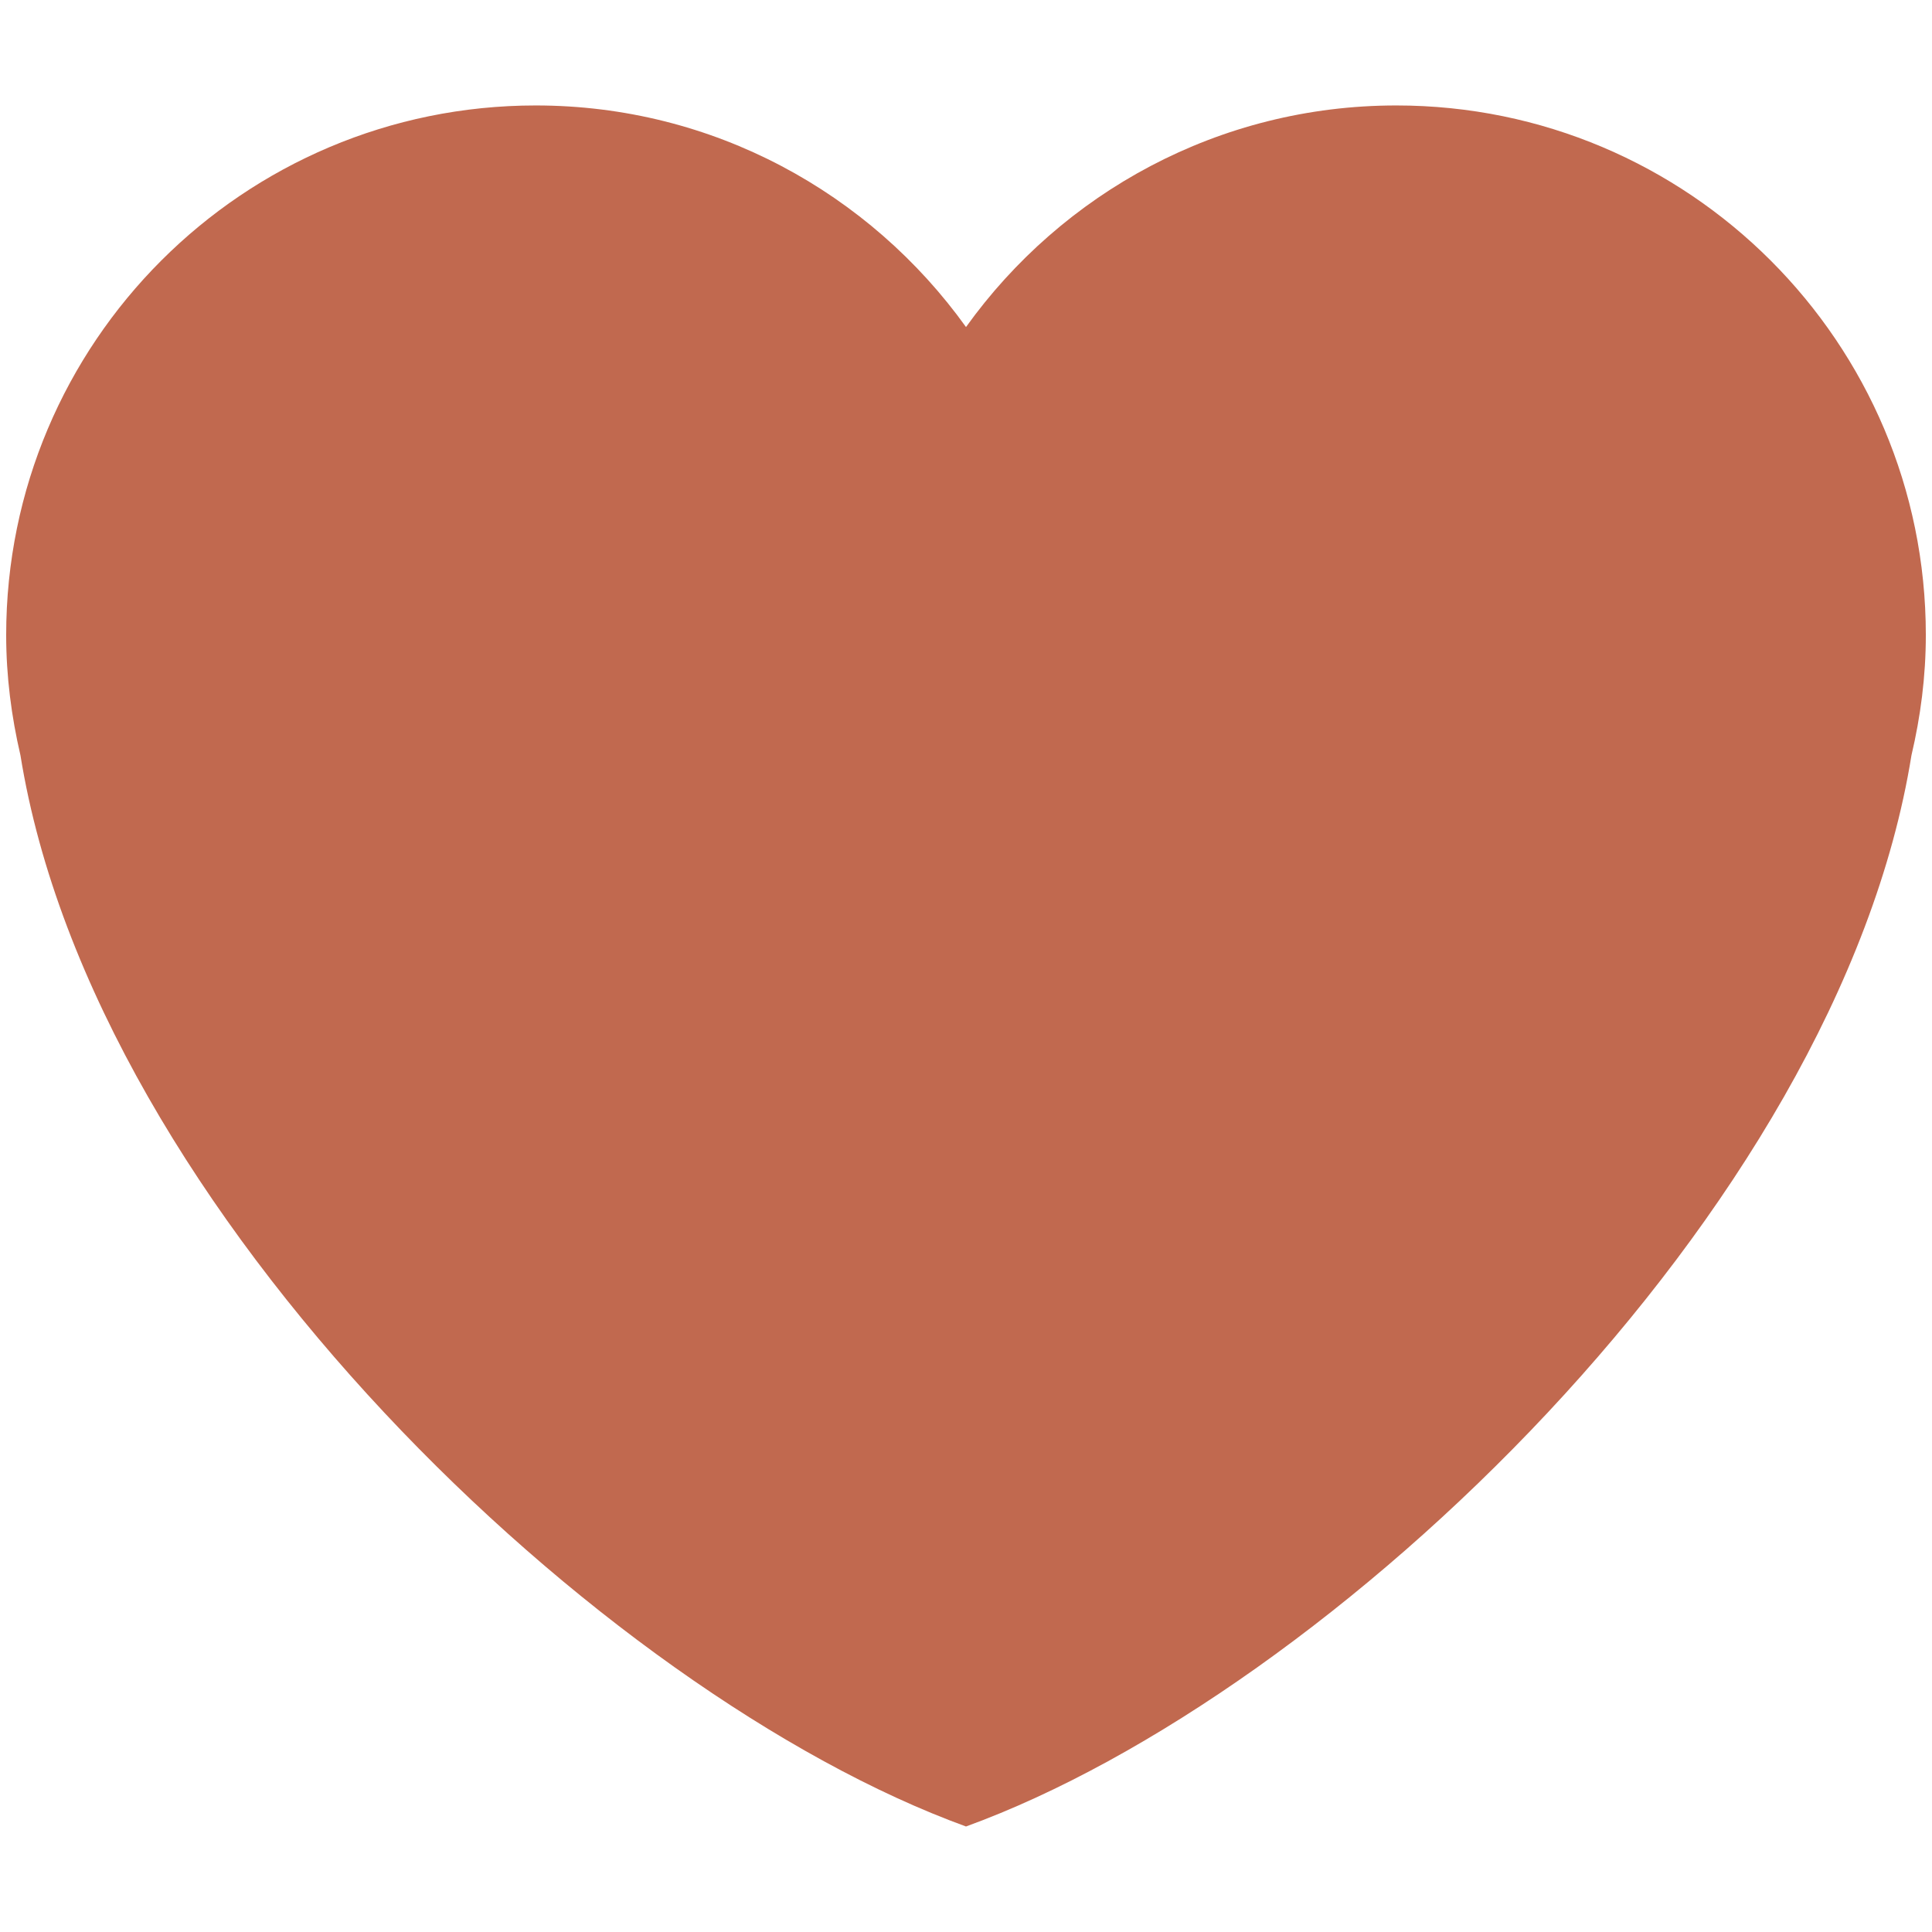
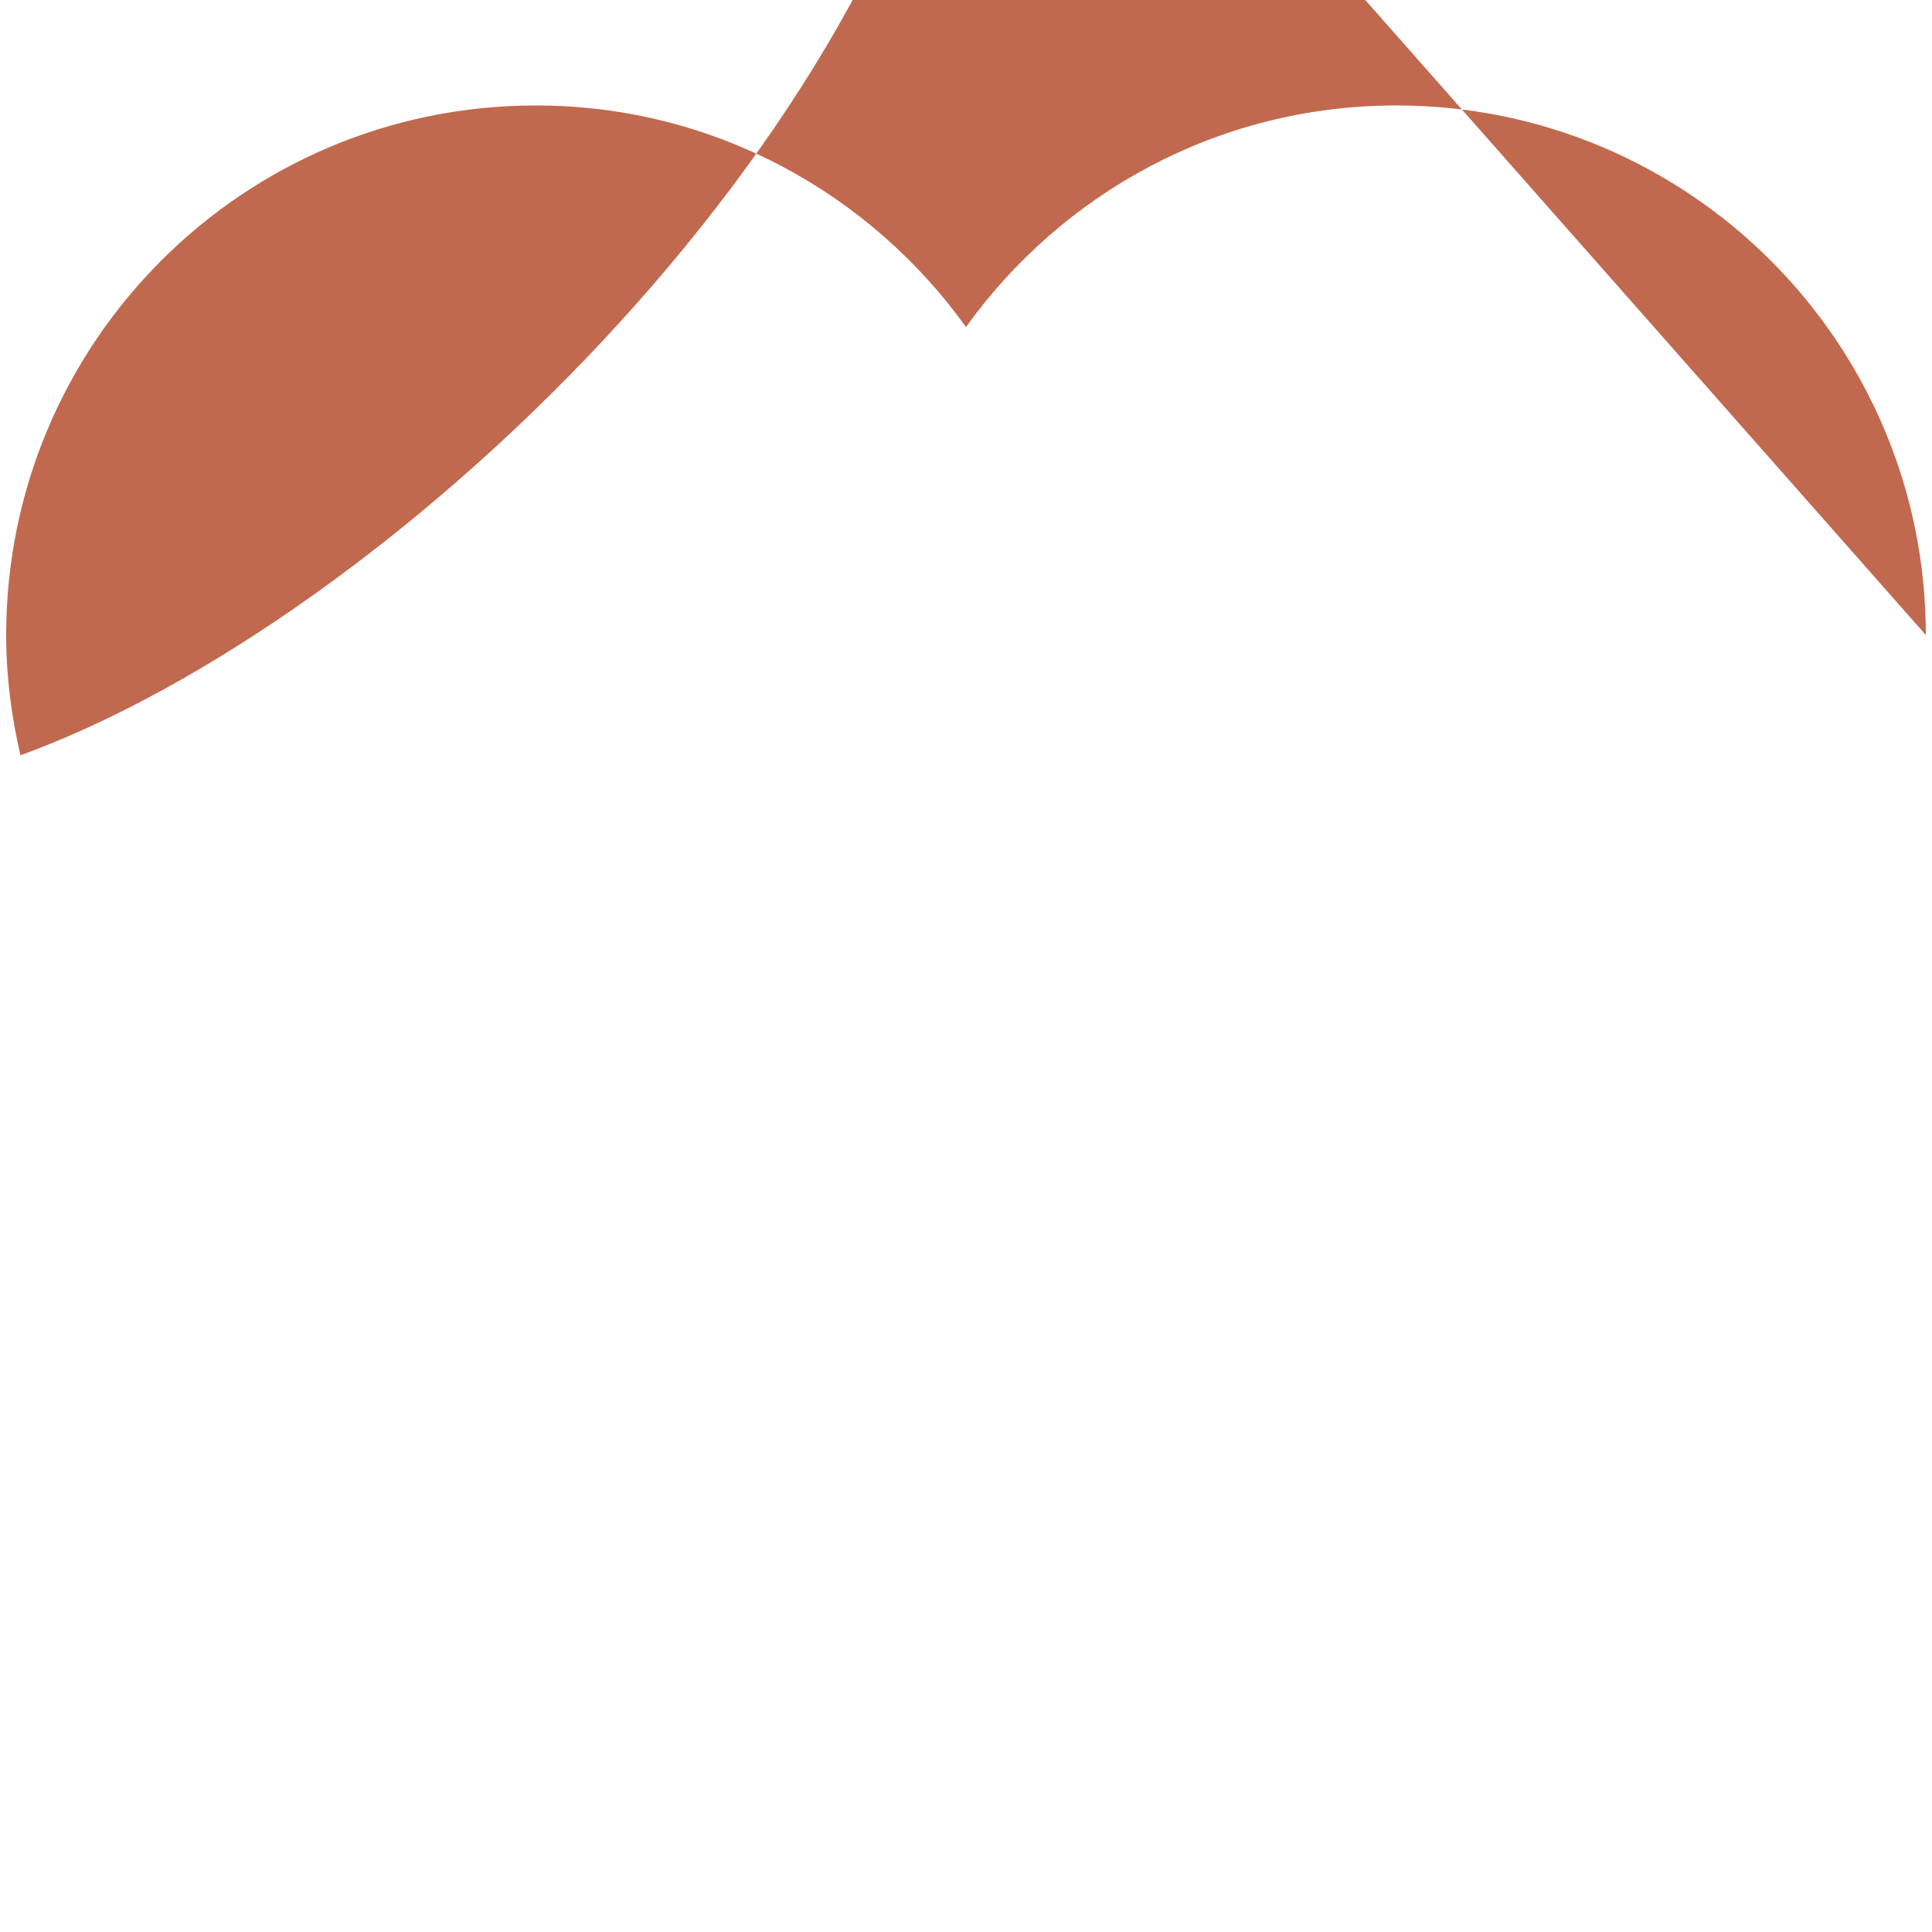
<svg xmlns="http://www.w3.org/2000/svg" width="50px" height="50px" viewBox="0 0 36 36">
-   <path fill="#C1694F" d="M35.885 11.833c0-5.45-4.418-9.868-9.867-9.868-3.308 0-6.227 1.633-8.018 4.129-1.791-2.496-4.71-4.129-8.017-4.129-5.45 0-9.868 4.417-9.868 9.868 0 .772.098 1.52.266 2.241C1.751 22.587 11.216 31.568 18 34.034c6.783-2.466 16.249-11.447 17.617-19.959.17-.721.268-1.469.268-2.242z" />
+   <path fill="#C1694F" d="M35.885 11.833c0-5.45-4.418-9.868-9.867-9.868-3.308 0-6.227 1.633-8.018 4.129-1.791-2.496-4.71-4.129-8.017-4.129-5.45 0-9.868 4.417-9.868 9.868 0 .772.098 1.52.266 2.241c6.783-2.466 16.249-11.447 17.617-19.959.17-.721.268-1.469.268-2.242z" />
</svg>